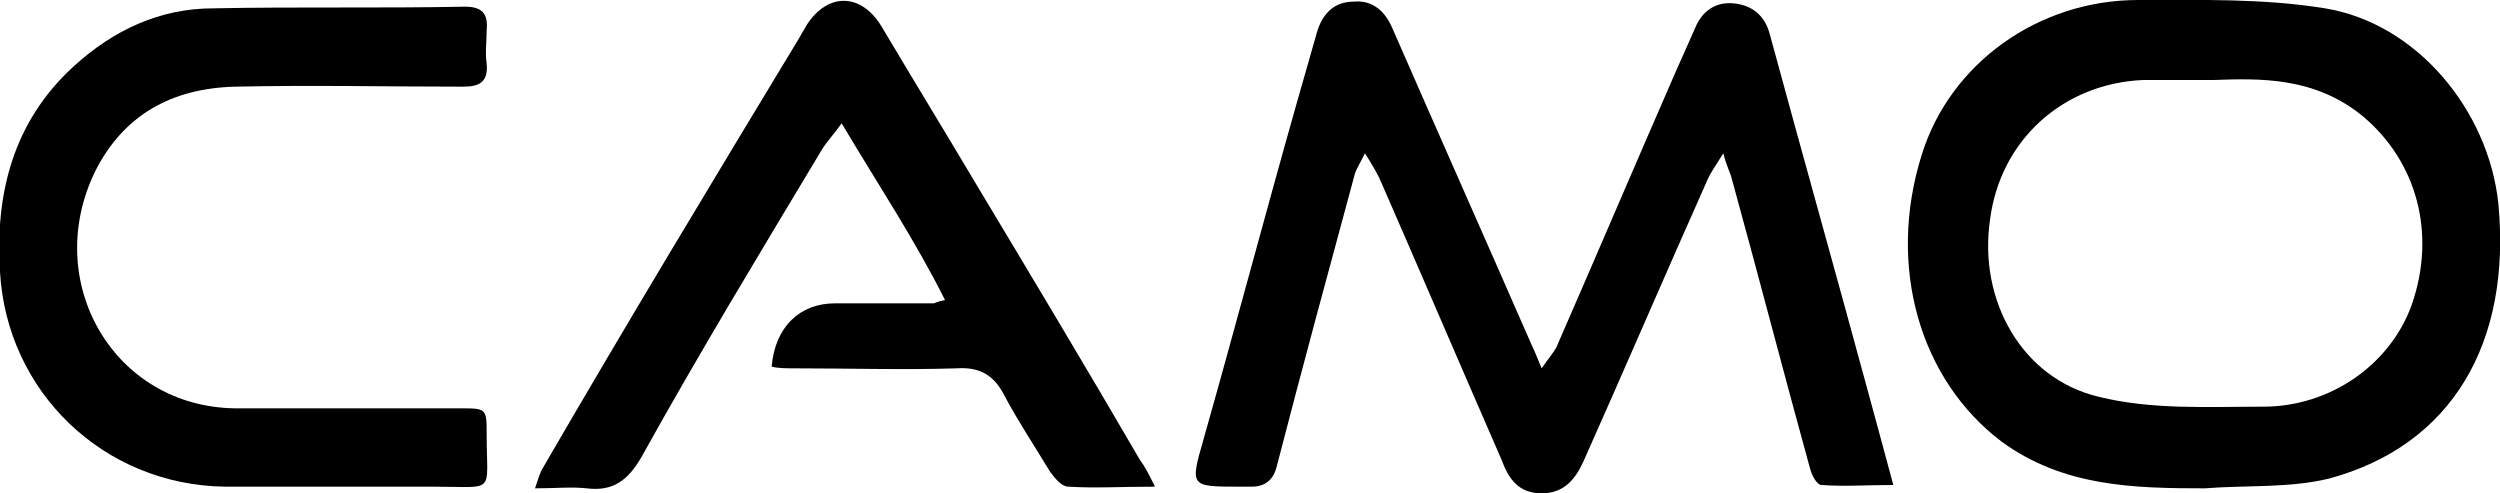
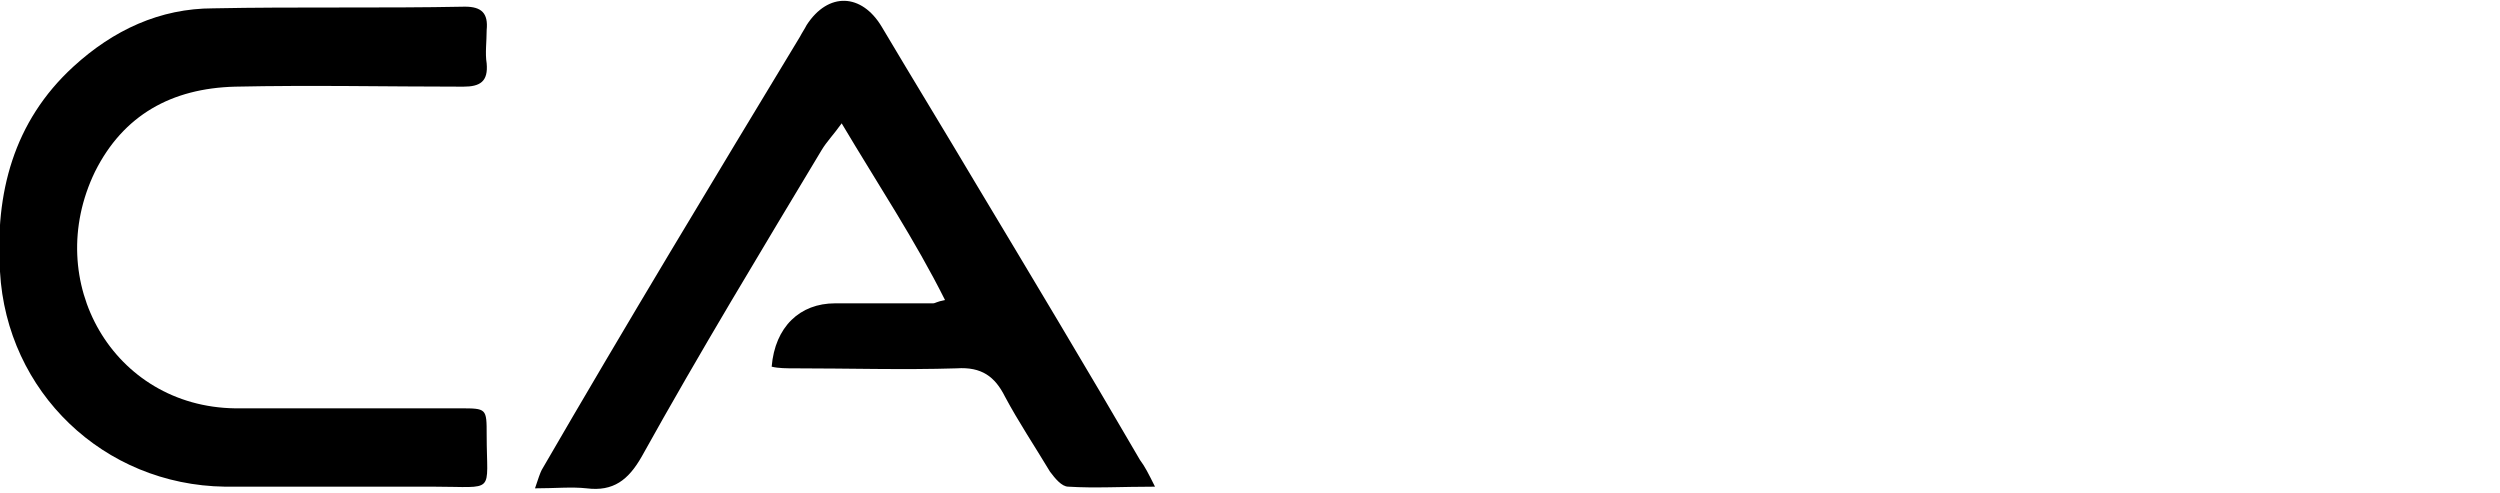
<svg xmlns="http://www.w3.org/2000/svg" version="1.1" id="Слой_1" x="0px" y="0px" width="150px" height="29.6px" viewBox="0 0 150 29.6" style="enable-background:new 0 0 150 29.6;" xml:space="preserve">
  <g>
-     <path d="M113.6,29.1c-1.6,0-3,0.1-4.3,0c-0.3,0-0.6-0.6-0.7-1c-1.6-5.8-3.1-11.6-4.7-17.4c-0.1-0.4-0.3-0.7-0.5-1.5   c-0.5,0.8-0.8,1.2-1,1.7c-2.5,5.6-4.9,11.2-7.4,16.8c-0.5,1.1-1.2,1.9-2.5,1.9c-1.4,0-2-0.9-2.4-2c-2.4-5.5-4.8-11.1-7.2-16.6   c-0.2-0.5-0.5-1-1-1.8c-0.3,0.6-0.5,0.9-0.6,1.2c-1.6,5.9-3.2,11.8-4.7,17.6c-0.2,0.8-0.7,1.2-1.5,1.2c-0.2,0-0.5,0-0.7,0   c-3,0-3,0-2.2-2.8c1.9-6.7,3.7-13.5,5.6-20.2c0.4-1.4,0.8-2.8,1.2-4.2c0.3-1.1,1-1.9,2.2-1.9C82.2,0,83,0.5,83.5,1.6   c2.8,6.4,5.6,12.7,8.4,19.1c0.2,0.4,0.3,0.7,0.6,1.4c0.4-0.6,0.7-0.9,0.9-1.3c2.4-5.5,4.7-10.9,7.1-16.4c0.4-0.9,0.8-1.8,1.2-2.7   c0.4-1,1.2-1.6,2.3-1.5c1.1,0.1,1.9,0.7,2.2,1.9c1.9,7,3.9,14.1,5.8,21.1C112.5,25,113,26.9,113.6,29.1z" />
    <path d="M69.3,29.2c-2,0-3.6,0.1-5.2,0c-0.4,0-0.8-0.5-1.1-0.9c-0.9-1.5-1.9-3-2.7-4.5c-0.6-1.2-1.4-1.8-2.9-1.7   c-3.2,0.1-6.5,0-9.7,0c-0.5,0-1,0-1.4-0.1c0.2-2.4,1.7-3.8,3.8-3.8c2,0,4,0,5.9,0c0.1,0,0.2-0.1,0.7-0.2c-1.8-3.6-4-6.9-6.2-10.6   c-0.5,0.7-0.9,1.1-1.2,1.6C45.7,15,42,21.1,38.5,27.4c-0.8,1.4-1.7,2.1-3.3,1.9c-0.9-0.1-1.9,0-3.1,0c0.2-0.6,0.3-0.9,0.4-1.1   C37.6,19.4,42.8,10.8,48,2.2c0.1-0.2,0.3-0.5,0.4-0.7c1.3-2,3.3-1.9,4.5,0.1c1.9,3.2,3.8,6.3,5.7,9.5c3.3,5.5,6.6,11,9.8,16.5   C68.7,28,68.9,28.4,69.3,29.2z" />
    <path d="M20.1,29.2c-2.2,0-4.4,0-6.6,0C6.2,29.1,0.4,23.5,0,16.3c-0.3-4.7,0.8-9,4.4-12.3c2.4-2.2,5.2-3.5,8.4-3.5   c5-0.1,10.1,0,15.1-0.1c1,0,1.4,0.4,1.3,1.4c0,0.7-0.1,1.4,0,2c0.1,1.1-0.4,1.4-1.4,1.4c-4.6,0-9.1-0.1-13.7,0   c-3.8,0.1-6.7,1.7-8.4,5.1c-3.2,6.6,1.1,14.1,8.4,14.2c4.5,0,9,0,13.5,0c1.6,0,1.6,0,1.6,1.6c0,3.6,0.6,3.1-3.2,3.1   C24.1,29.2,22.1,29.2,20.1,29.2C20.1,29.2,20.1,29.2,20.1,29.2z" />
    <g>
-       <path d="M132.3,29.3c-4.3,0-8.5-0.1-12.2-2.8c-4.9-3.7-6.9-10.5-4.8-17.2c1.7-5.5,7-9.3,13-9.3c3.7,0,7.5-0.1,11.2,0.5    c5.5,0.9,9.8,6.1,10.4,11.7c0.8,8.4-2.8,14.5-10.1,16.5C137.4,29.3,134.8,29.1,132.3,29.3z M132.8,4.8c-1.7,0-3,0-4.2,0    c-4.8,0.2-8.6,3.6-9.2,8.4c-0.7,4.8,1.9,9.5,6.5,10.6c3.2,0.8,6.6,0.6,9.9,0.6c4,0,7.6-2.5,8.9-6.1c1.5-4.3,0.3-8.6-2.9-11.3    C138.9,4.6,135.6,4.7,132.8,4.8z" />
-     </g>
+       </g>
  </g>
</svg>